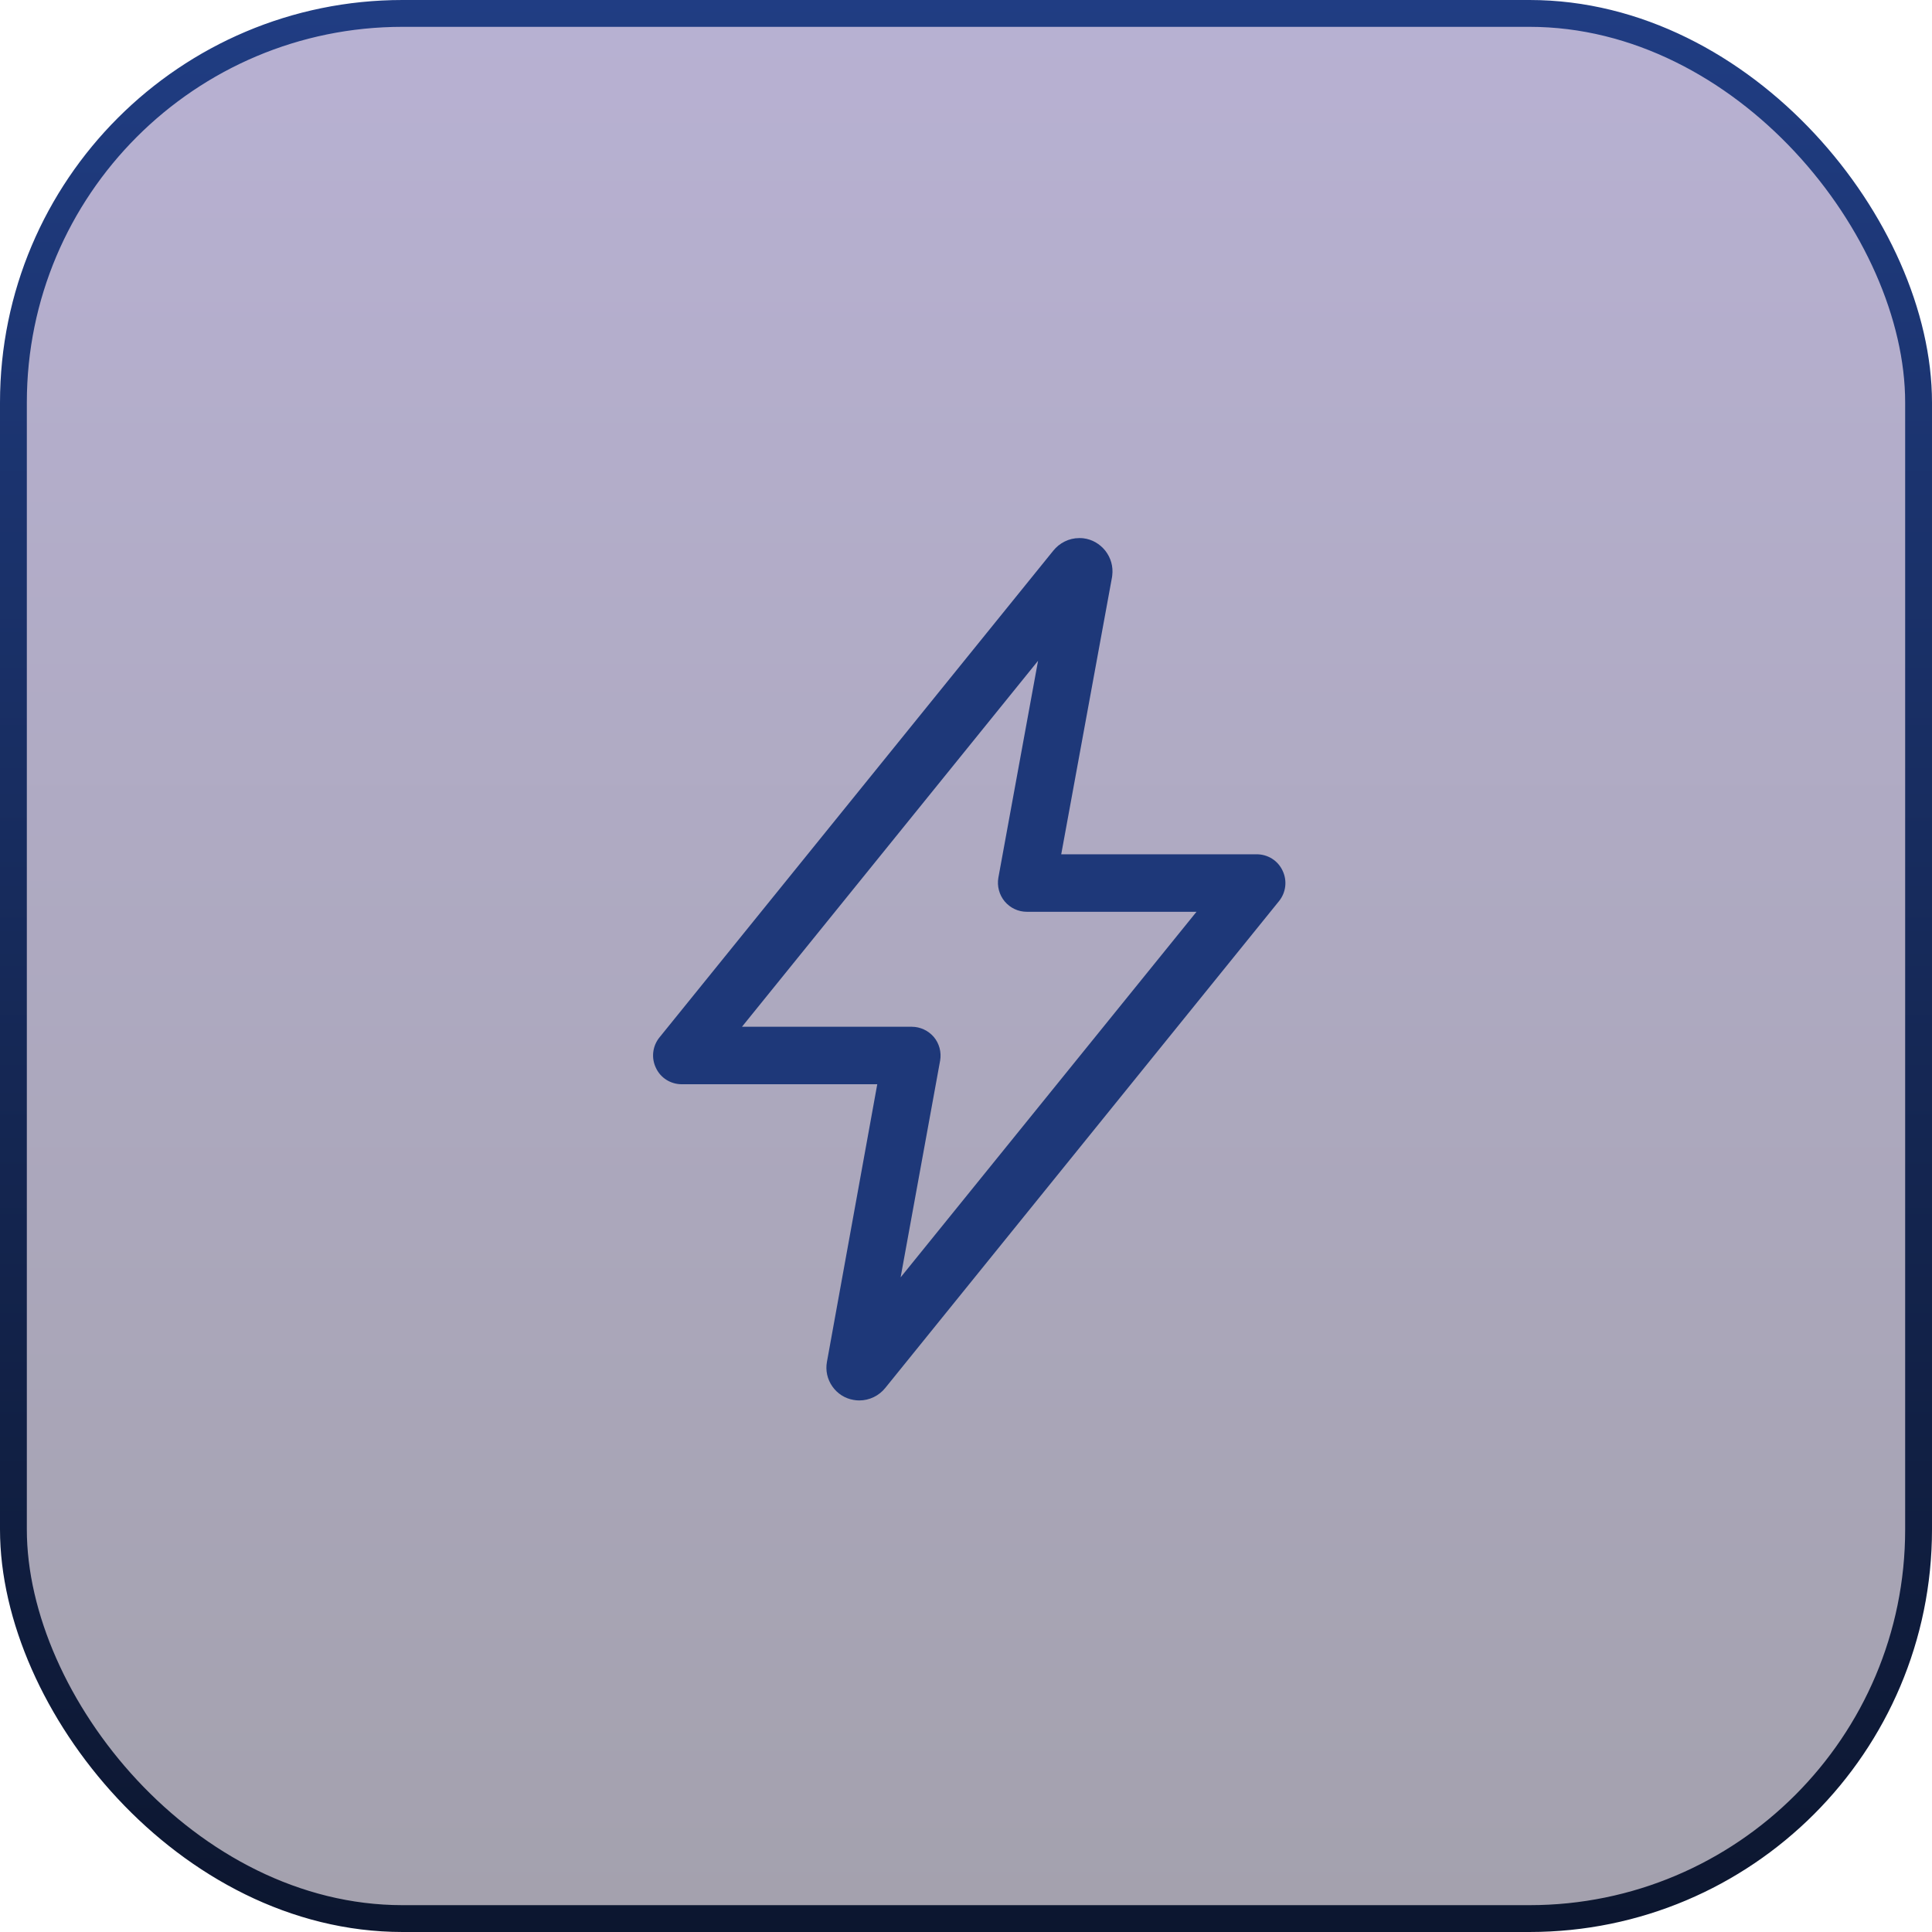
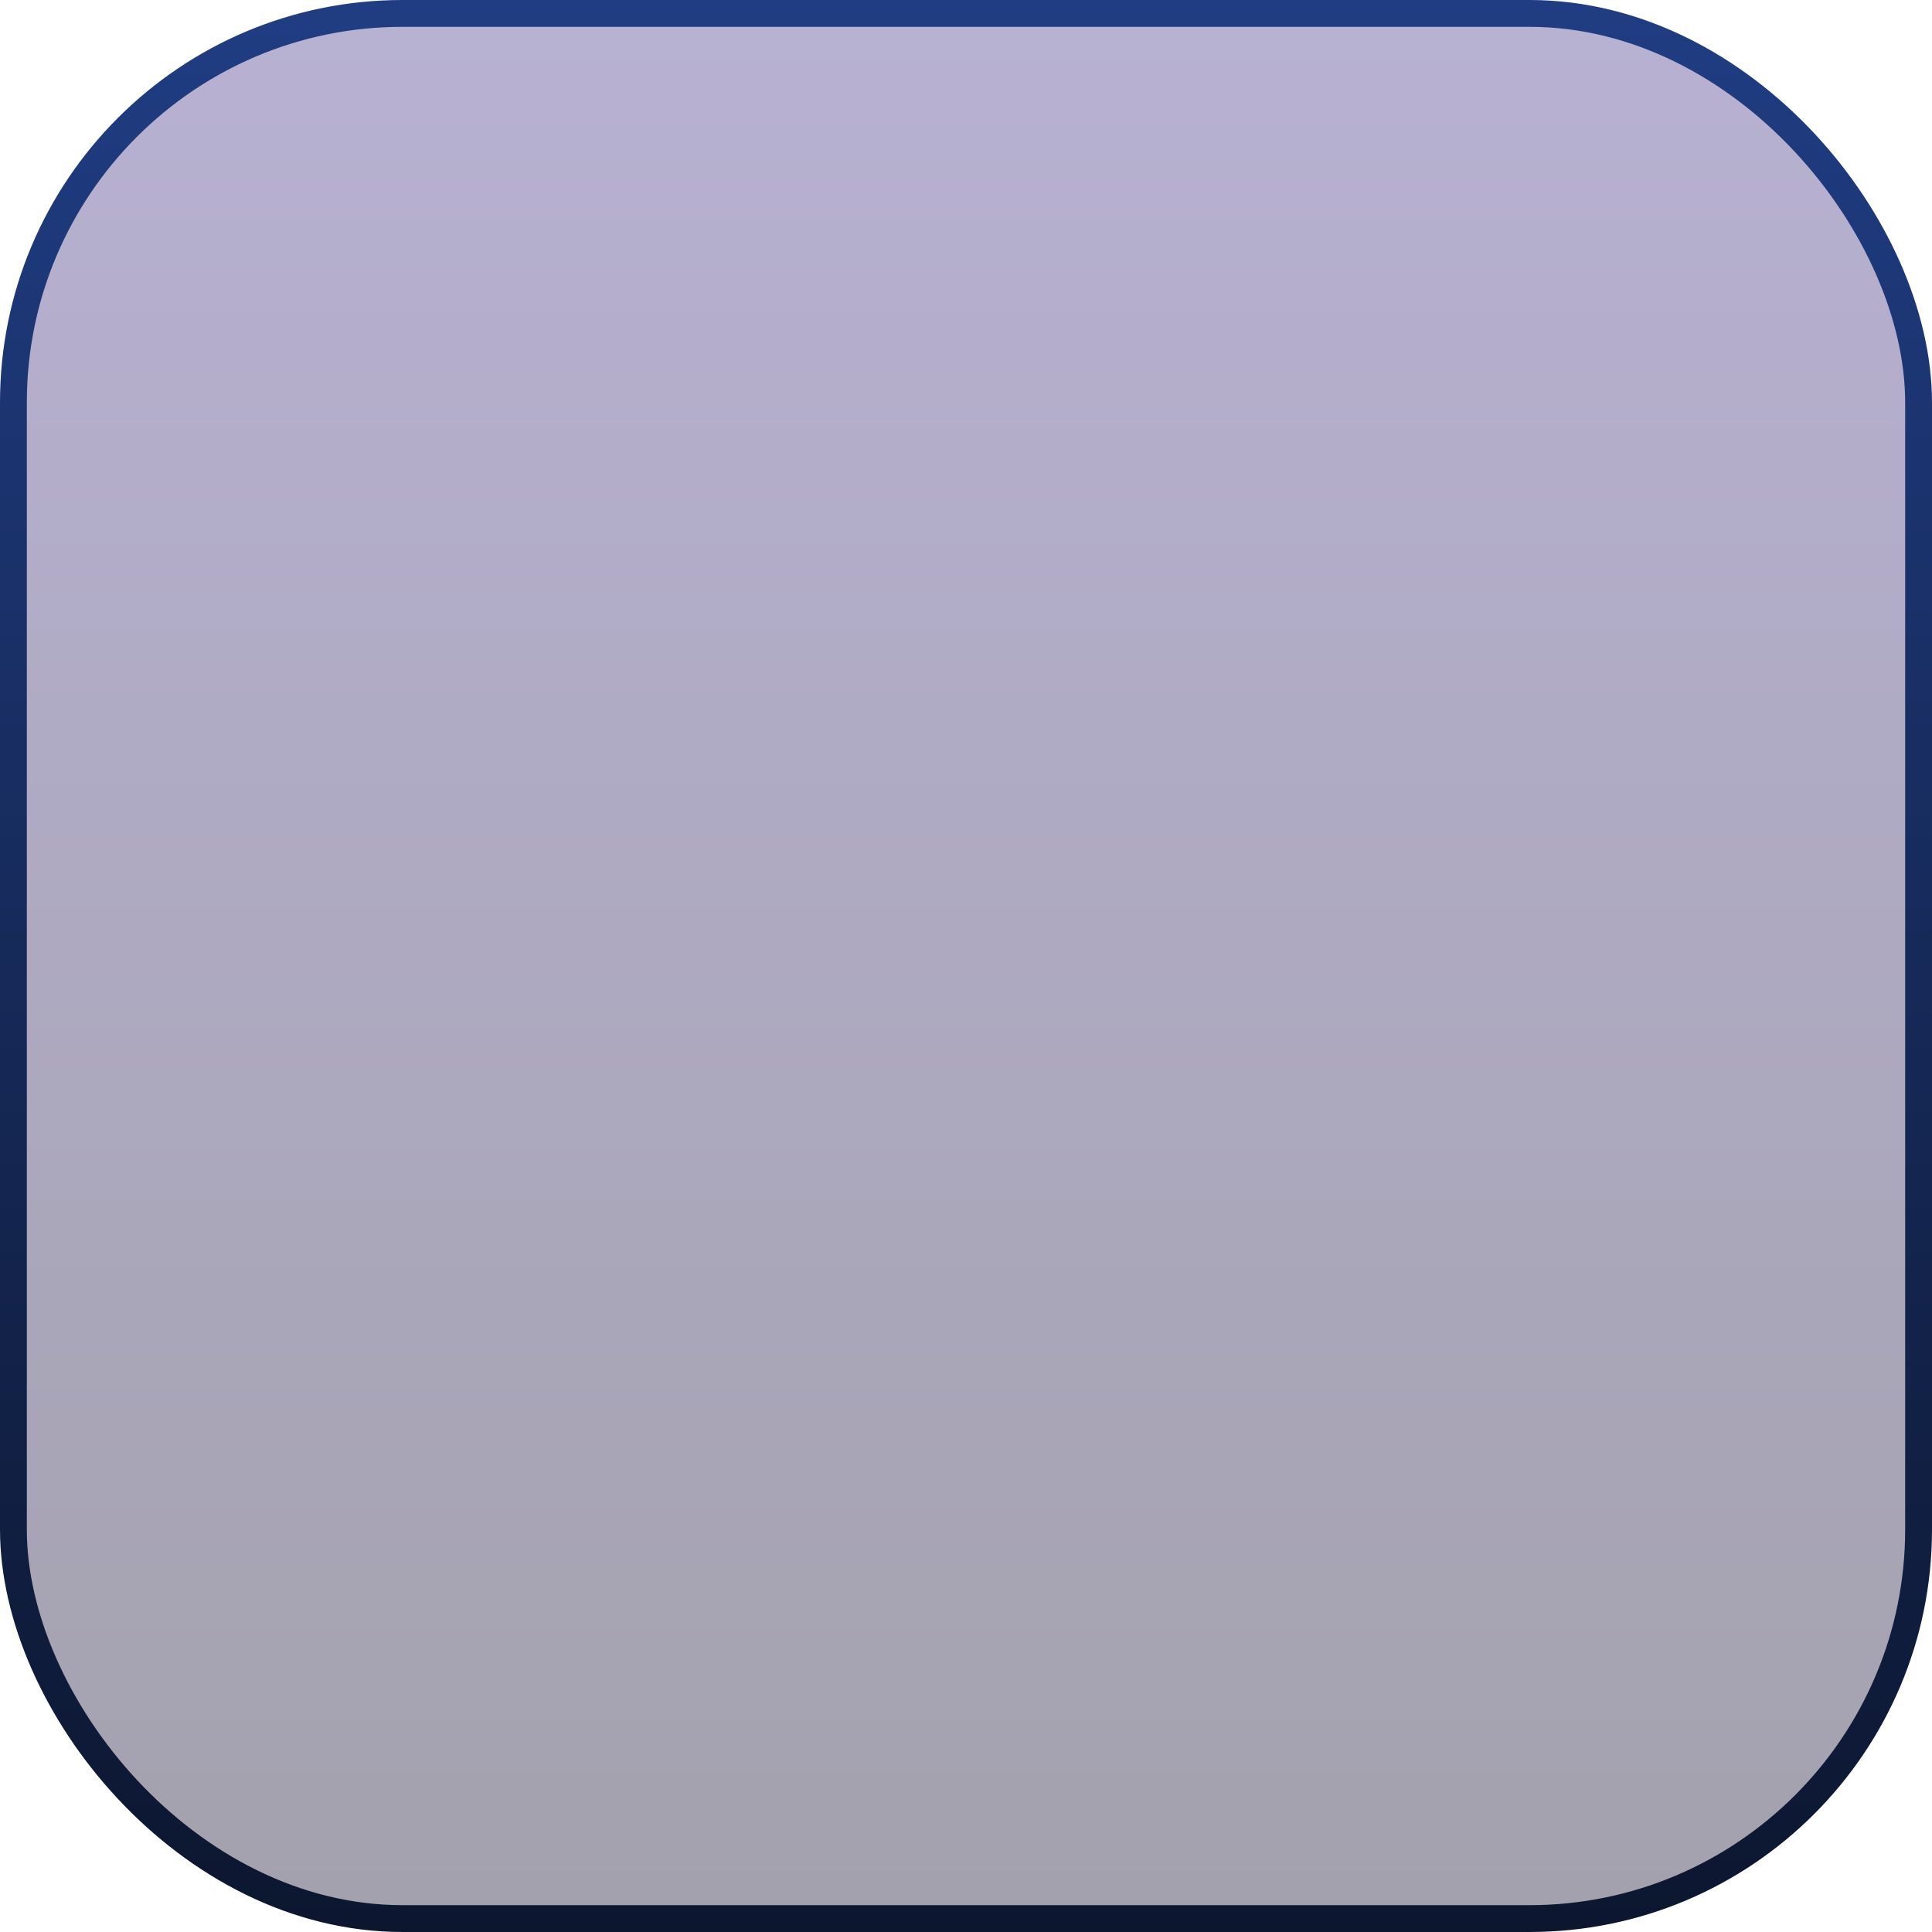
<svg xmlns="http://www.w3.org/2000/svg" width="220" height="220" viewBox="0 0 220 220" fill="none">
  <g clip-path="url(#clip0_196_4702)">
    <rect x="1.528" y="1.528" width="216.944" height="216.944" rx="44.306" fill="url(#paint0_linear_196_4702)" fill-opacity="0.4" stroke="url(#paint1_linear_196_4702)" stroke-width="3.056" />
-     <path d="M97.849 159.471C97.624 159.471 97.399 159.451 97.194 159.41C96.212 159.246 95.353 158.694 94.78 157.875C94.207 157.057 93.982 156.054 94.166 155.073L99.895 123.465H77.637C76.368 123.465 75.223 122.749 74.691 121.603C74.138 120.458 74.302 119.108 75.1 118.126L119.923 62.726C120.639 61.826 121.723 61.273 122.889 61.273C123.033 61.273 123.217 61.273 123.36 61.294C124.362 61.416 125.242 61.928 125.876 62.726C126.49 63.524 126.776 64.506 126.654 65.508C126.654 65.569 126.633 65.631 126.633 65.692L120.844 97.279H143.102C144.37 97.279 145.516 97.995 146.048 99.141C146.6 100.286 146.436 101.637 145.638 102.619L100.815 158.039C100.099 158.939 98.995 159.471 97.849 159.471ZM84.49 116.919H103.823C104.784 116.919 105.705 117.348 106.339 118.085C106.953 118.821 107.219 119.803 107.055 120.765L102.554 145.457L136.248 103.826H116.916C115.954 103.826 115.034 103.396 114.399 102.639C113.786 101.903 113.52 100.9 113.683 99.959L118.205 75.246L84.49 116.919Z" fill="#1E3879" />
  </g>
  <defs>
    <linearGradient id="paint0_linear_196_4702" x1="110" y1="0" x2="110" y2="220" gradientUnits="userSpaceOnUse">
      <stop stop-color="#4D3C90" />
      <stop offset="1" stop-color="#1A1433" />
    </linearGradient>
    <linearGradient id="paint1_linear_196_4702" x1="110" y1="0" x2="110" y2="220" gradientUnits="userSpaceOnUse">
      <stop stop-color="#203D83" />
      <stop offset="1" stop-color="#0C162F" />
    </linearGradient>
    <clipPath id="clip0_196_4702">
      <rect width="220" height="220" fill="white" />
    </clipPath>
  </defs>
</svg>